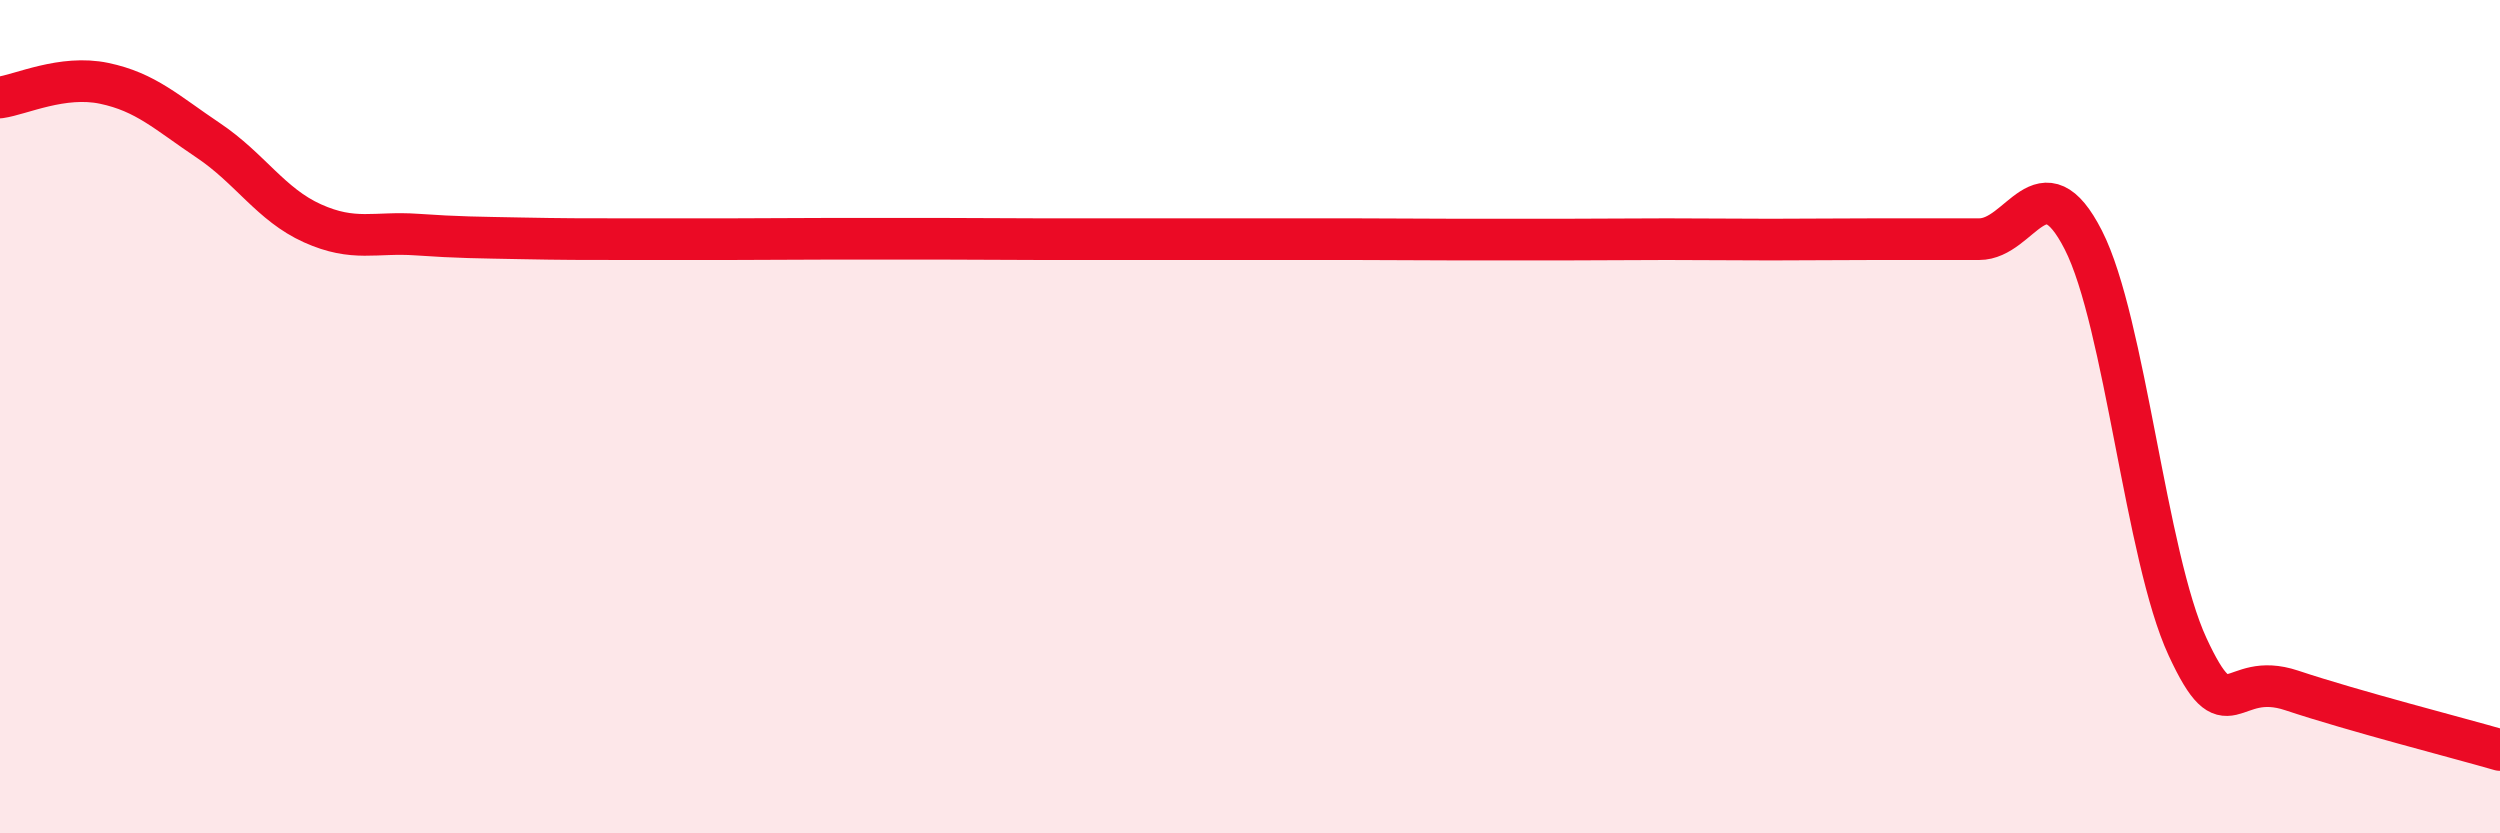
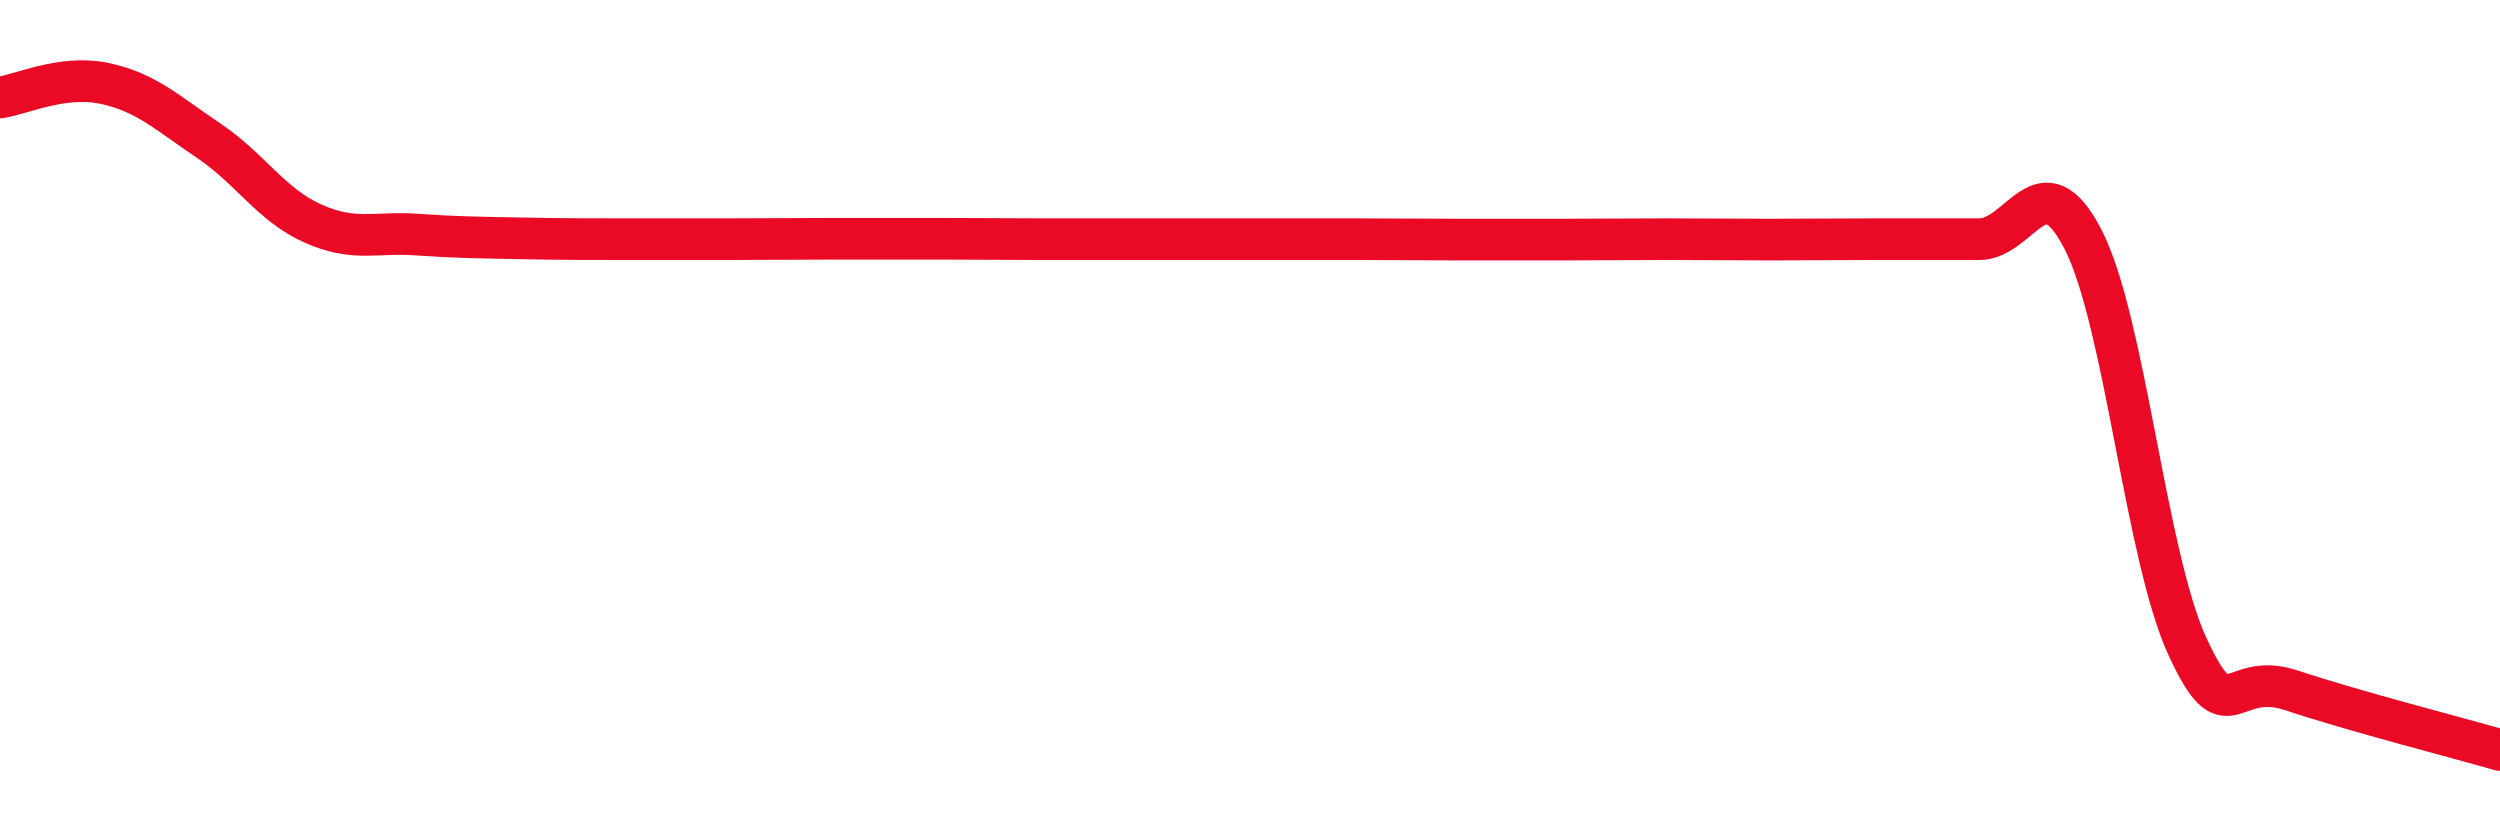
<svg xmlns="http://www.w3.org/2000/svg" width="60" height="20" viewBox="0 0 60 20">
-   <path d="M 0,2.34 C 0.5,2.27 1.5,1.79 2.5,2 C 3.5,2.21 4,2.7 5,3.37 C 6,4.04 6.5,4.91 7.5,5.36 C 8.5,5.81 9,5.56 10,5.63 C 11,5.7 11.5,5.7 12.5,5.72 C 13.5,5.74 14,5.74 15,5.74 C 16,5.74 16.5,5.74 17.5,5.74 C 18.5,5.74 19,5.73 20,5.73 C 21,5.73 21.5,5.73 22.5,5.73 C 23.5,5.73 24,5.74 25,5.74 C 26,5.74 26.5,5.74 27.5,5.74 C 28.5,5.74 29,5.74 30,5.74 C 31,5.74 31.5,5.74 32.5,5.74 C 33.5,5.74 34,5.75 35,5.75 C 36,5.75 36.5,5.75 37.5,5.75 C 38.5,5.75 39,5.74 40,5.74 C 41,5.74 41.5,5.75 42.5,5.75 C 43.5,5.75 44,5.74 45,5.74 C 46,5.74 46.5,5.74 47.5,5.74 C 48.5,5.74 49,3.8 50,5.76 C 51,7.72 51.5,13.36 52.5,15.52 C 53.5,17.68 53.5,16.07 55,16.57 C 56.5,17.07 59,17.71 60,18L60 20L0 20Z" fill="#EB0A25" opacity="0.1" stroke-linecap="round" stroke-linejoin="round" />
  <path d="M 0,2.34 C 0.5,2.27 1.5,1.79 2.5,2 C 3.5,2.21 4,2.7 5,3.37 C 6,4.04 6.5,4.91 7.5,5.36 C 8.5,5.81 9,5.56 10,5.63 C 11,5.7 11.5,5.7 12.5,5.72 C 13.5,5.74 14,5.74 15,5.74 C 16,5.74 16.5,5.74 17.5,5.74 C 18.5,5.74 19,5.73 20,5.73 C 21,5.73 21.5,5.73 22.5,5.73 C 23.5,5.73 24,5.74 25,5.74 C 26,5.74 26.5,5.74 27.5,5.74 C 28.5,5.74 29,5.74 30,5.74 C 31,5.74 31.5,5.74 32.5,5.74 C 33.5,5.74 34,5.75 35,5.75 C 36,5.75 36.5,5.75 37.5,5.75 C 38.5,5.75 39,5.74 40,5.74 C 41,5.74 41.5,5.75 42.5,5.75 C 43.5,5.75 44,5.74 45,5.74 C 46,5.74 46.5,5.74 47.5,5.74 C 48.5,5.74 49,3.8 50,5.76 C 51,7.72 51.5,13.36 52.5,15.52 C 53.5,17.68 53.5,16.07 55,16.57 C 56.5,17.07 59,17.71 60,18" stroke="#EB0A25" stroke-width="1" fill="none" stroke-linecap="round" stroke-linejoin="round" />
</svg>